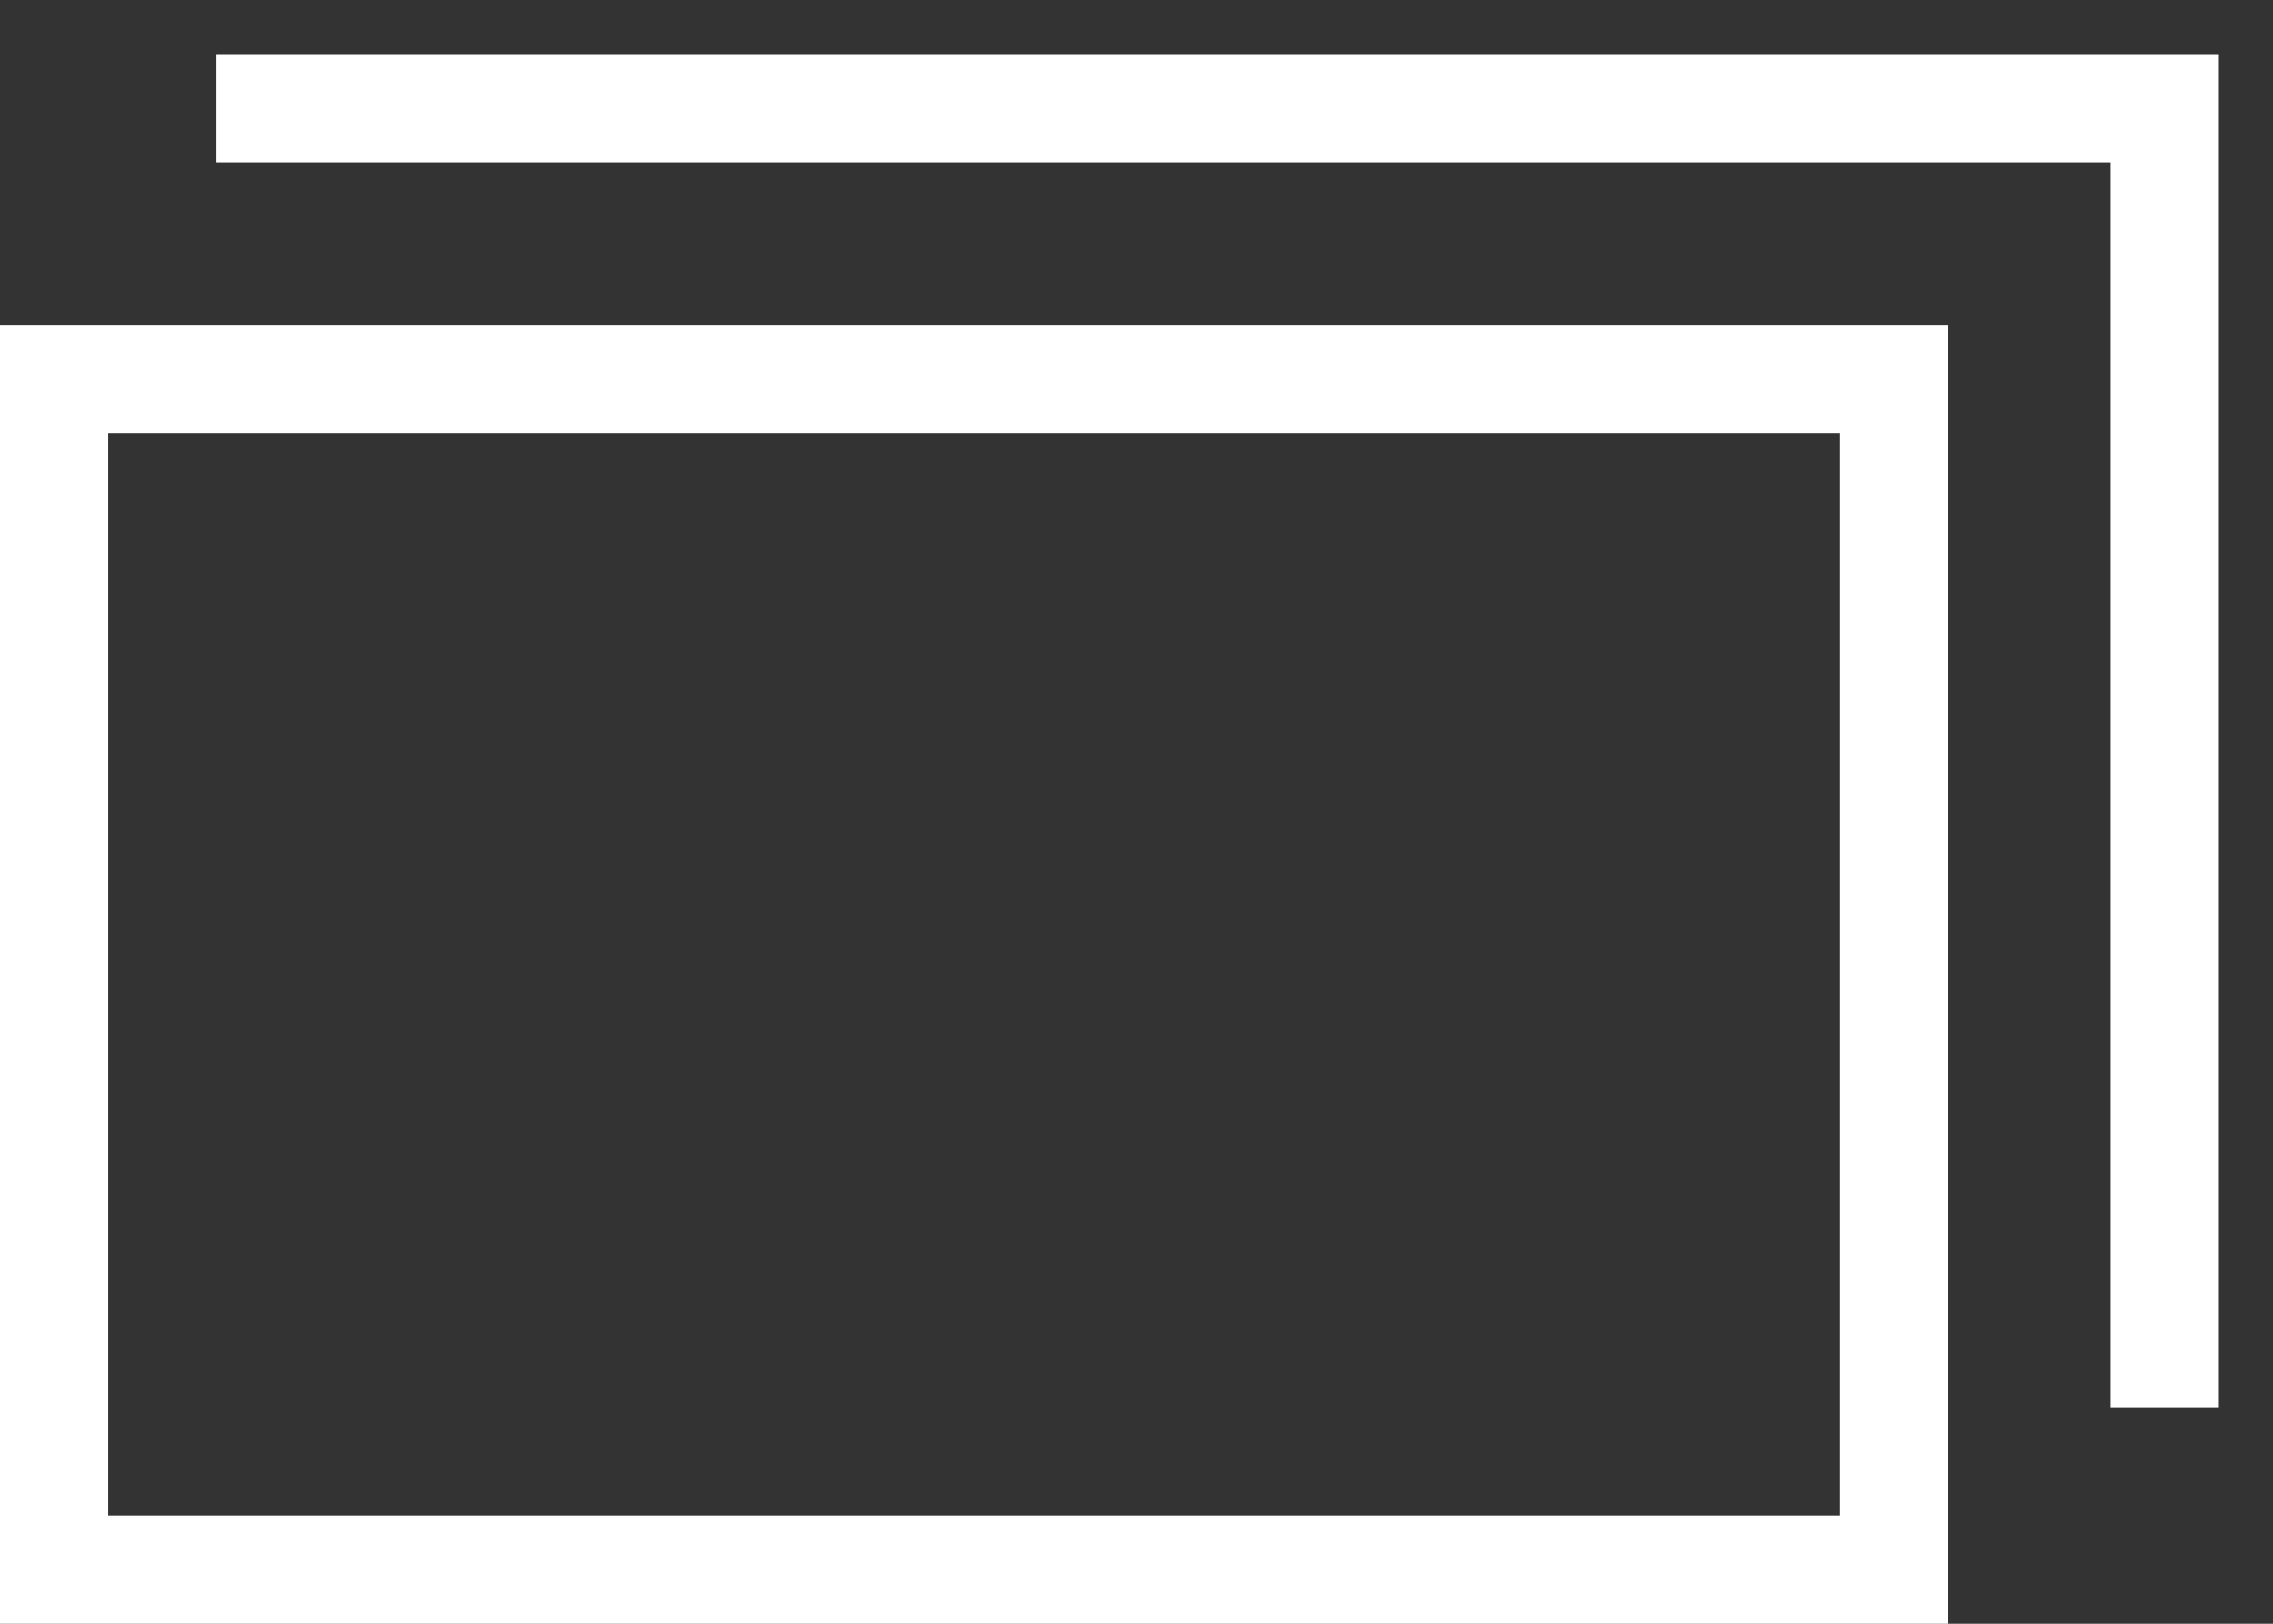
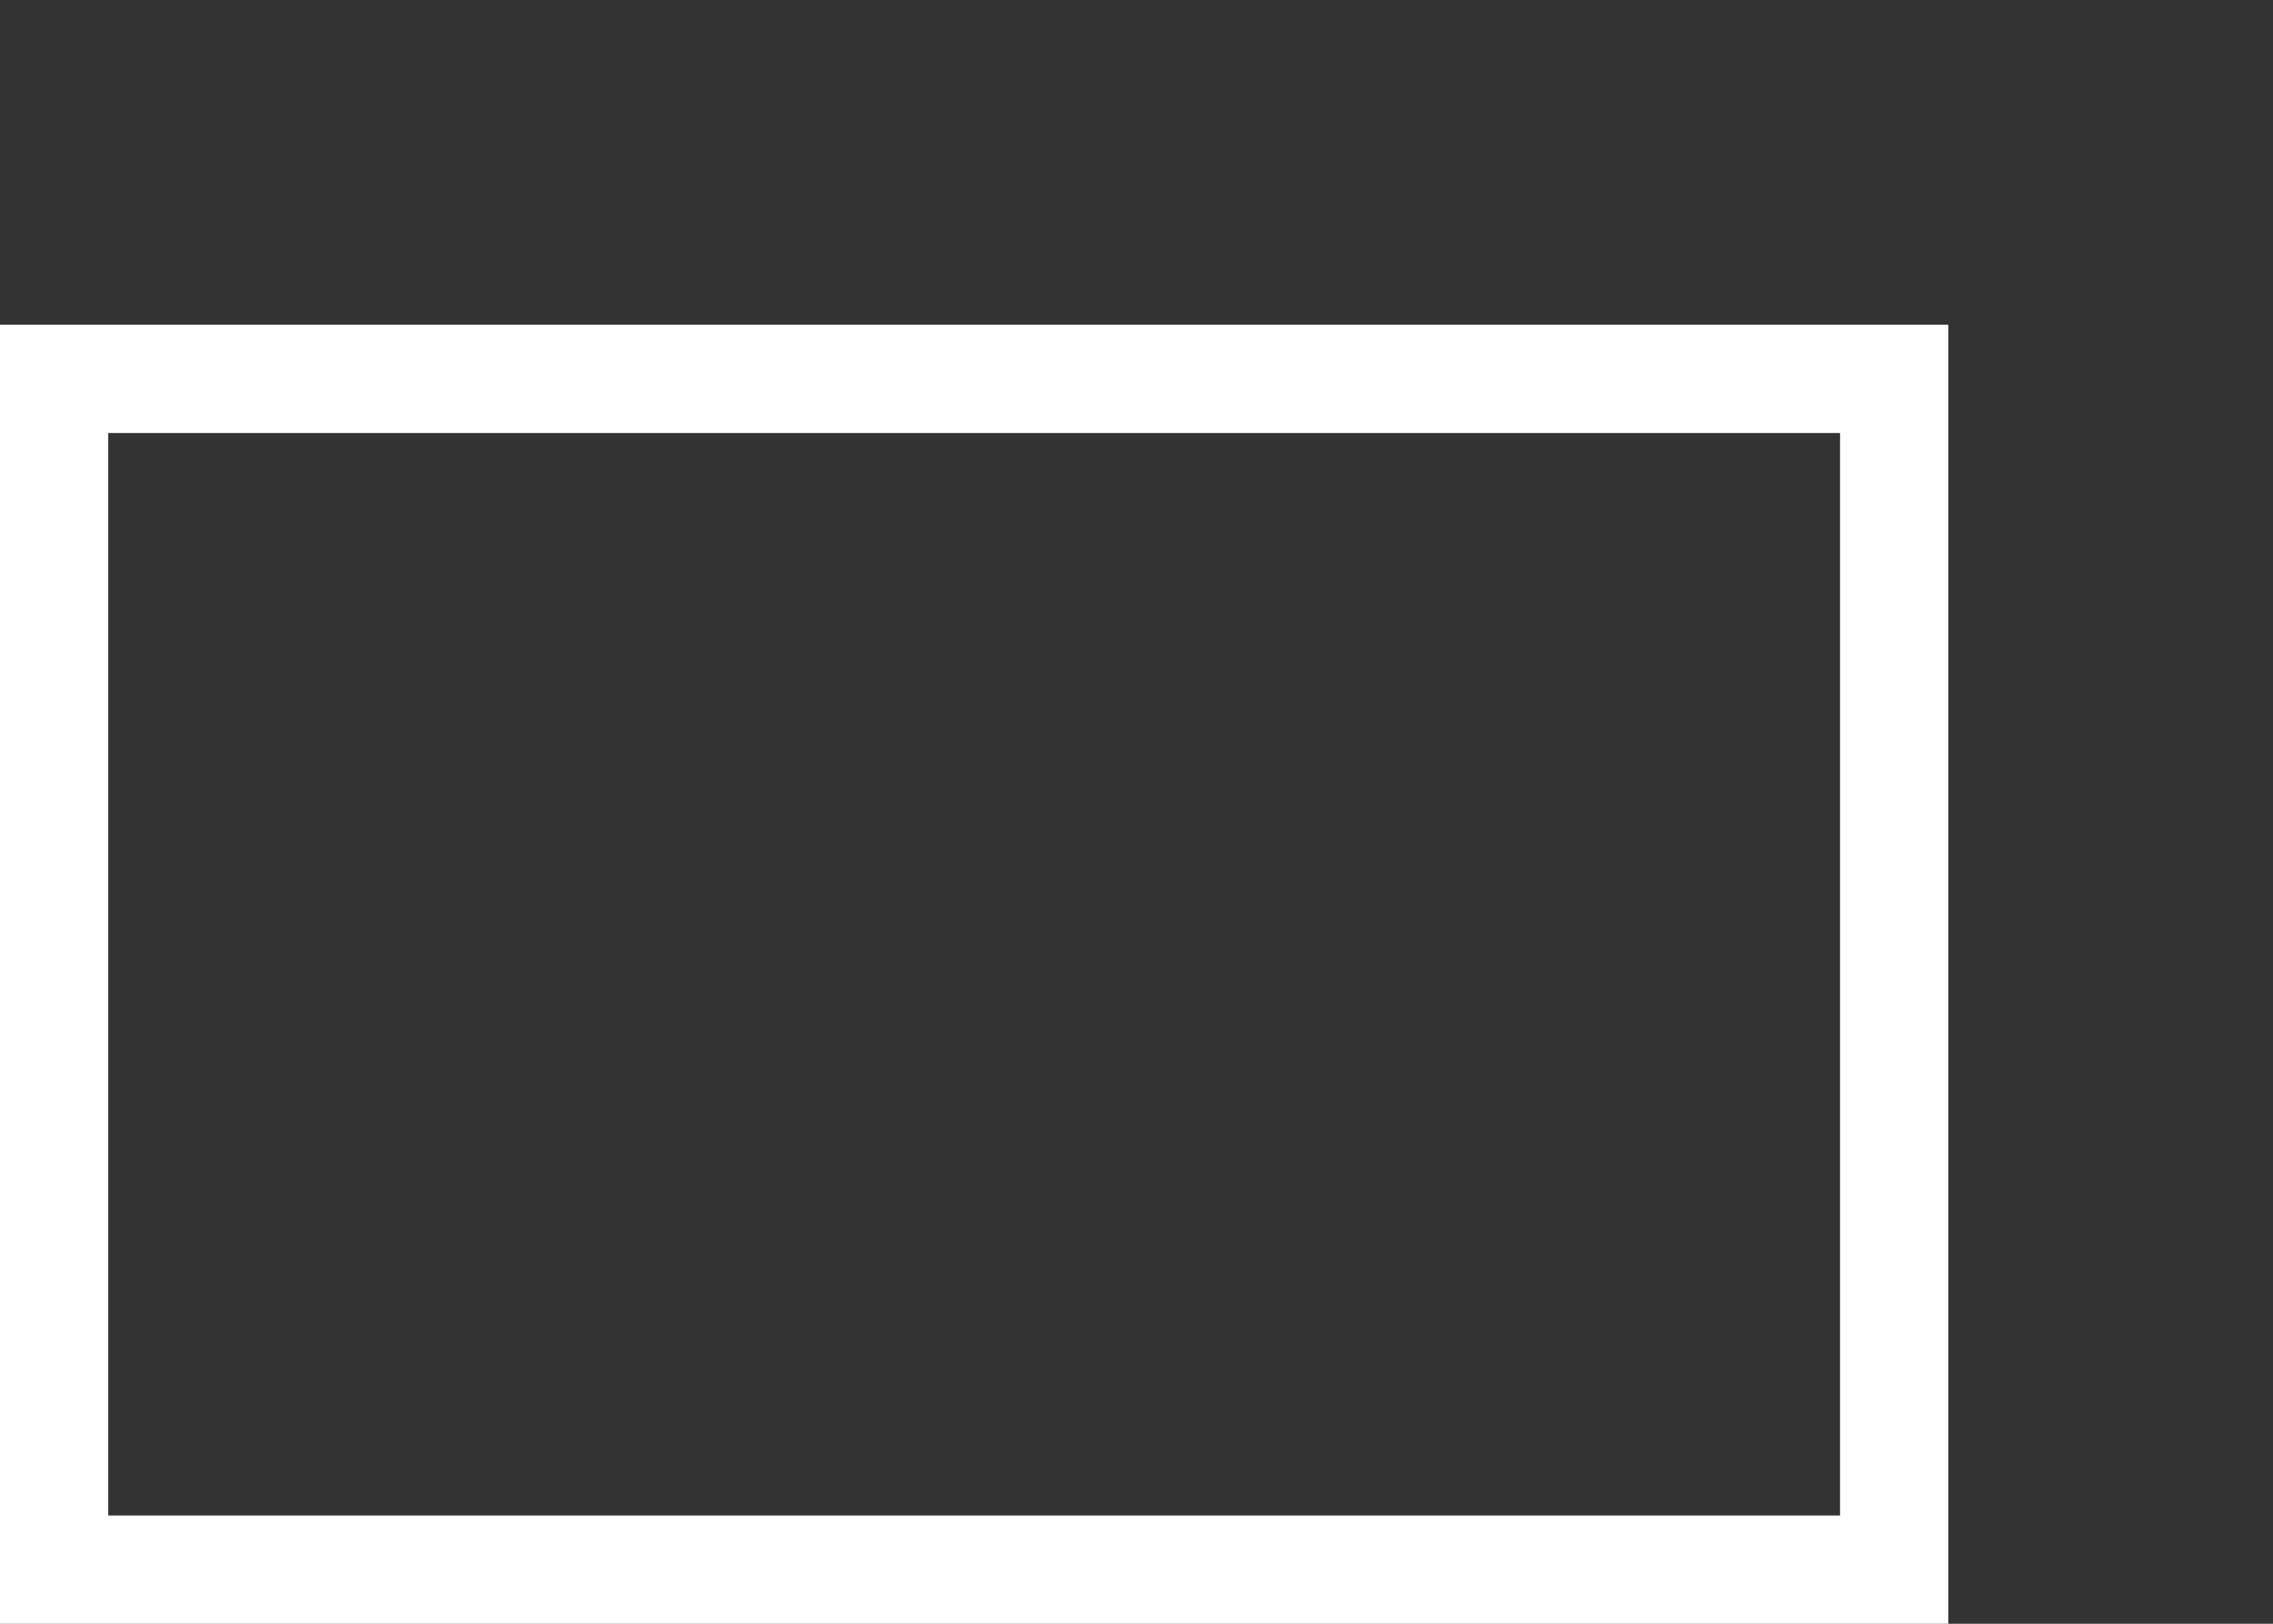
<svg xmlns="http://www.w3.org/2000/svg" width="21" height="15" viewBox="0 0 21 15" fill="none">
  <rect x="0" y="0" width="21" height="15" fill="#333333" stroke="none" />
  <rect x="0.5" y="3.5" width="17" height="11" stroke="white" />
-   <path d="M2 1H20V13" stroke="white" />
</svg>